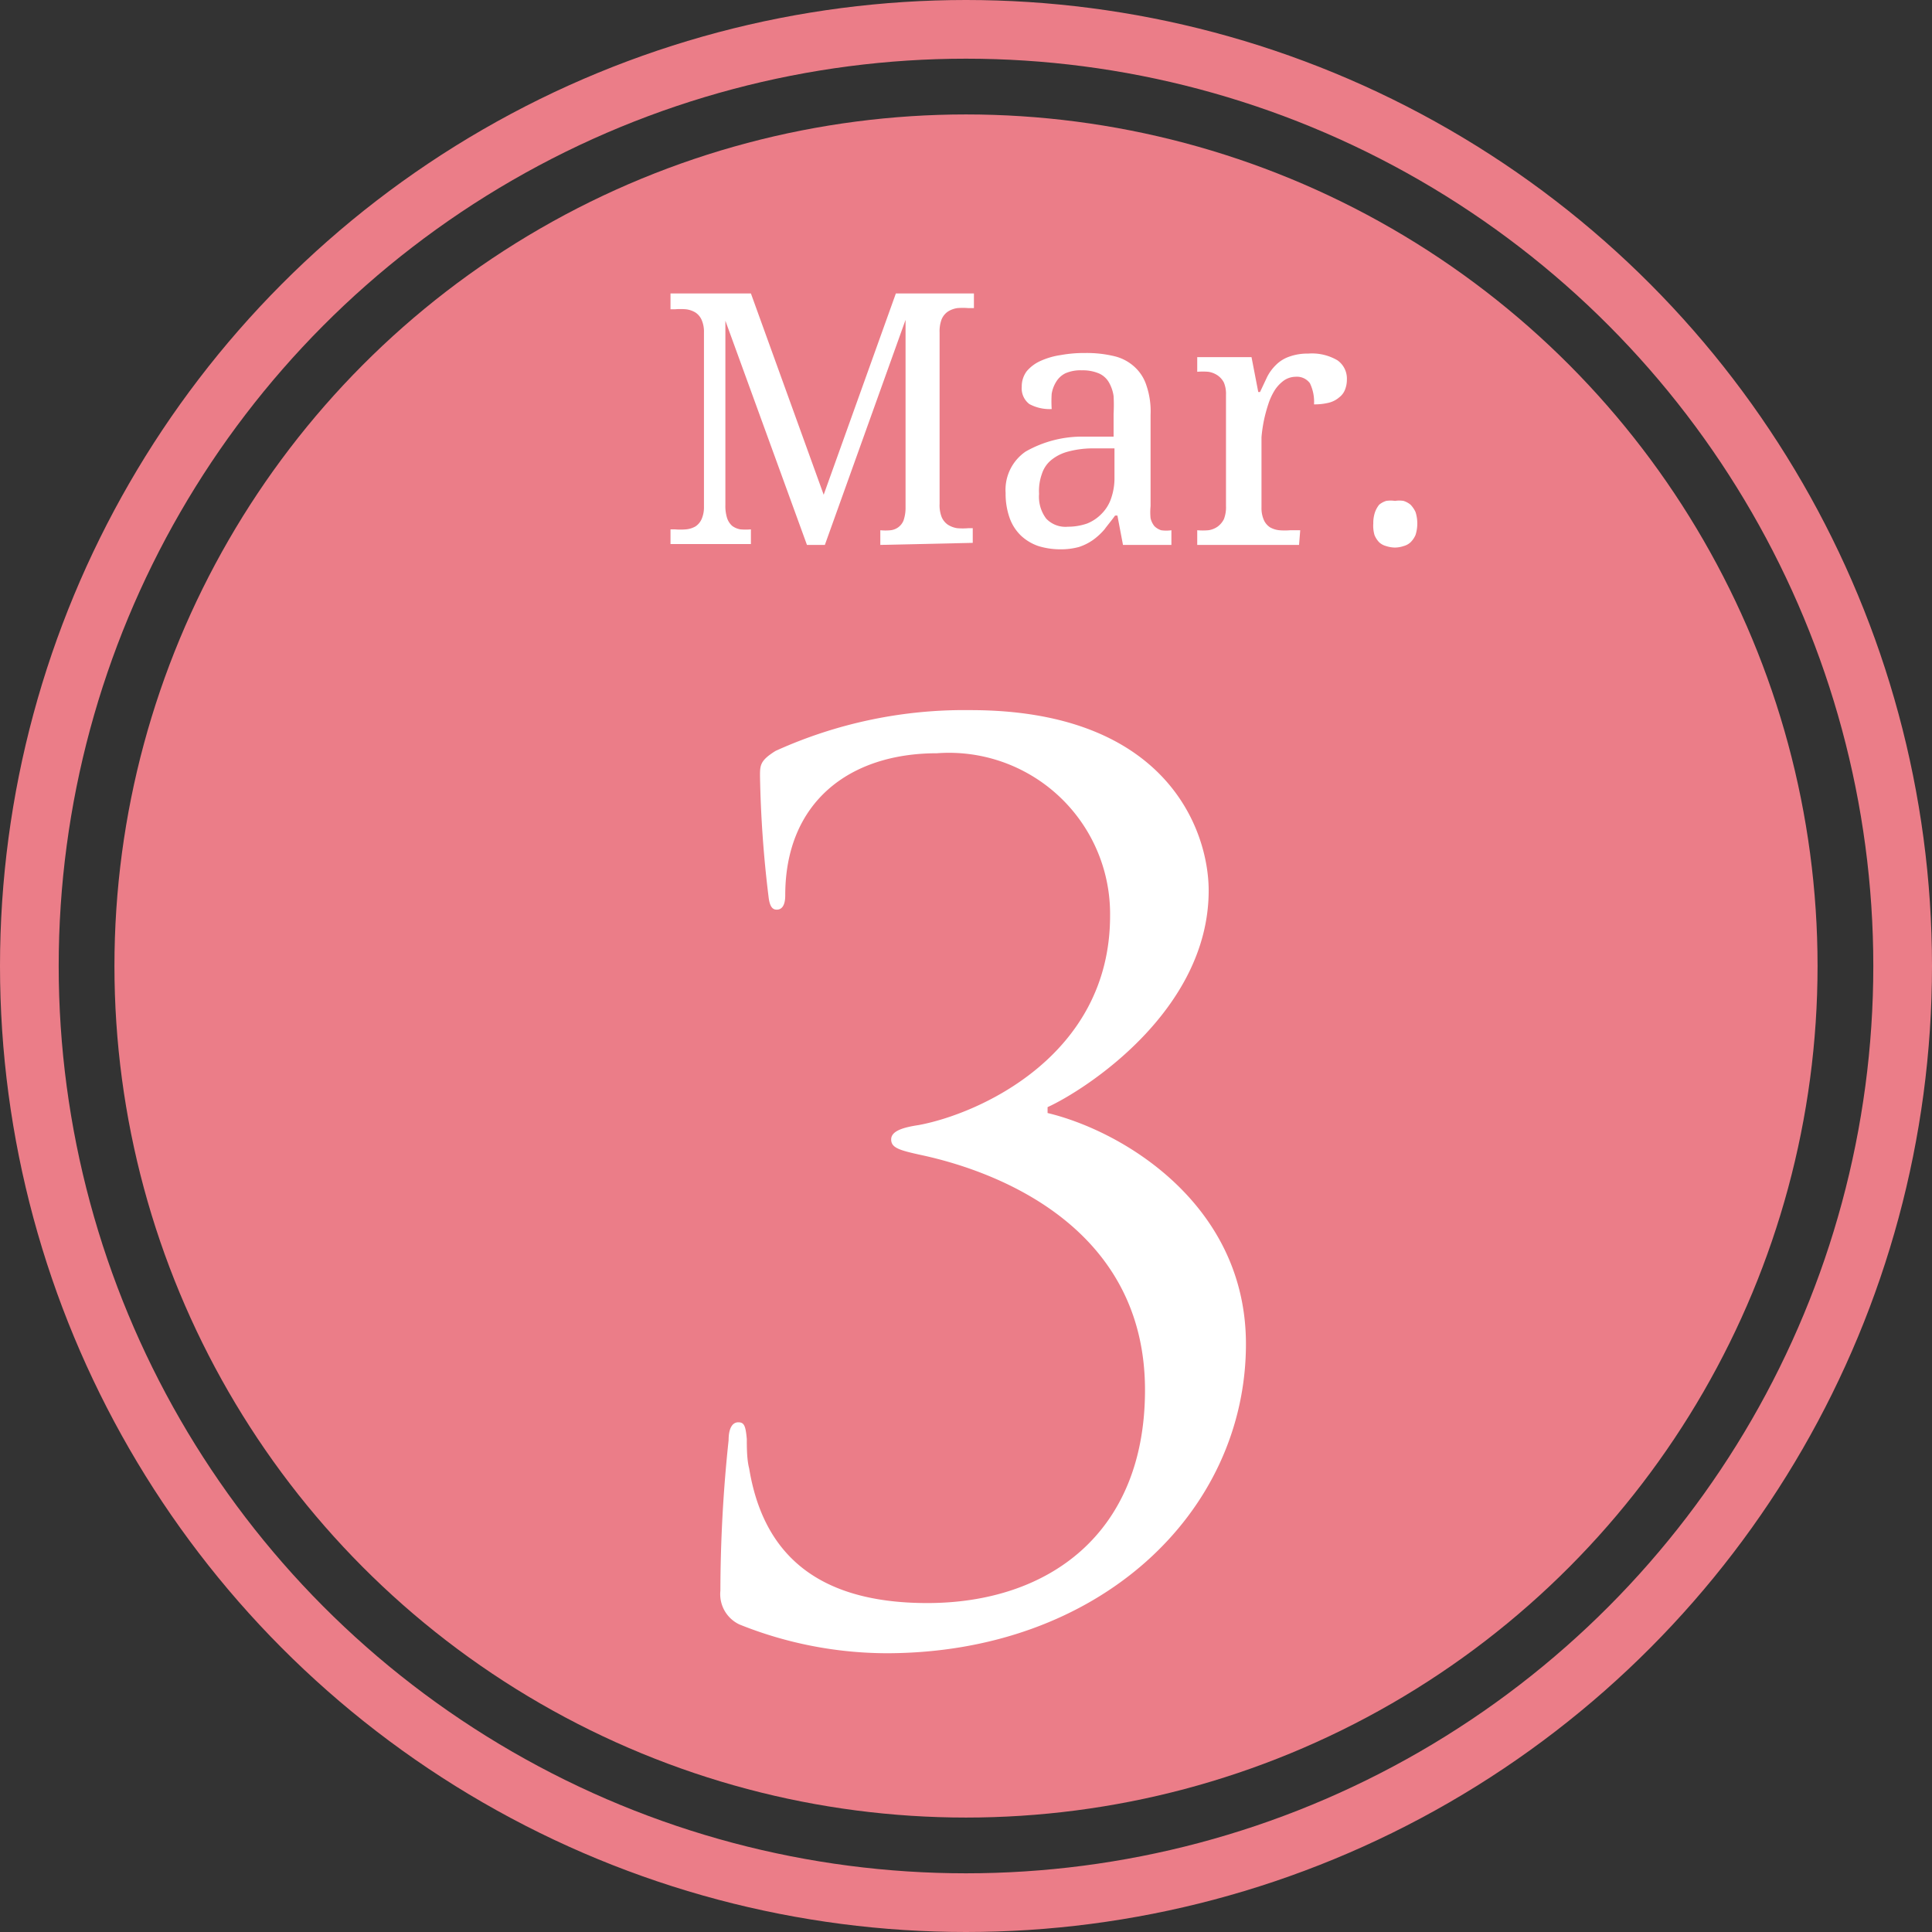
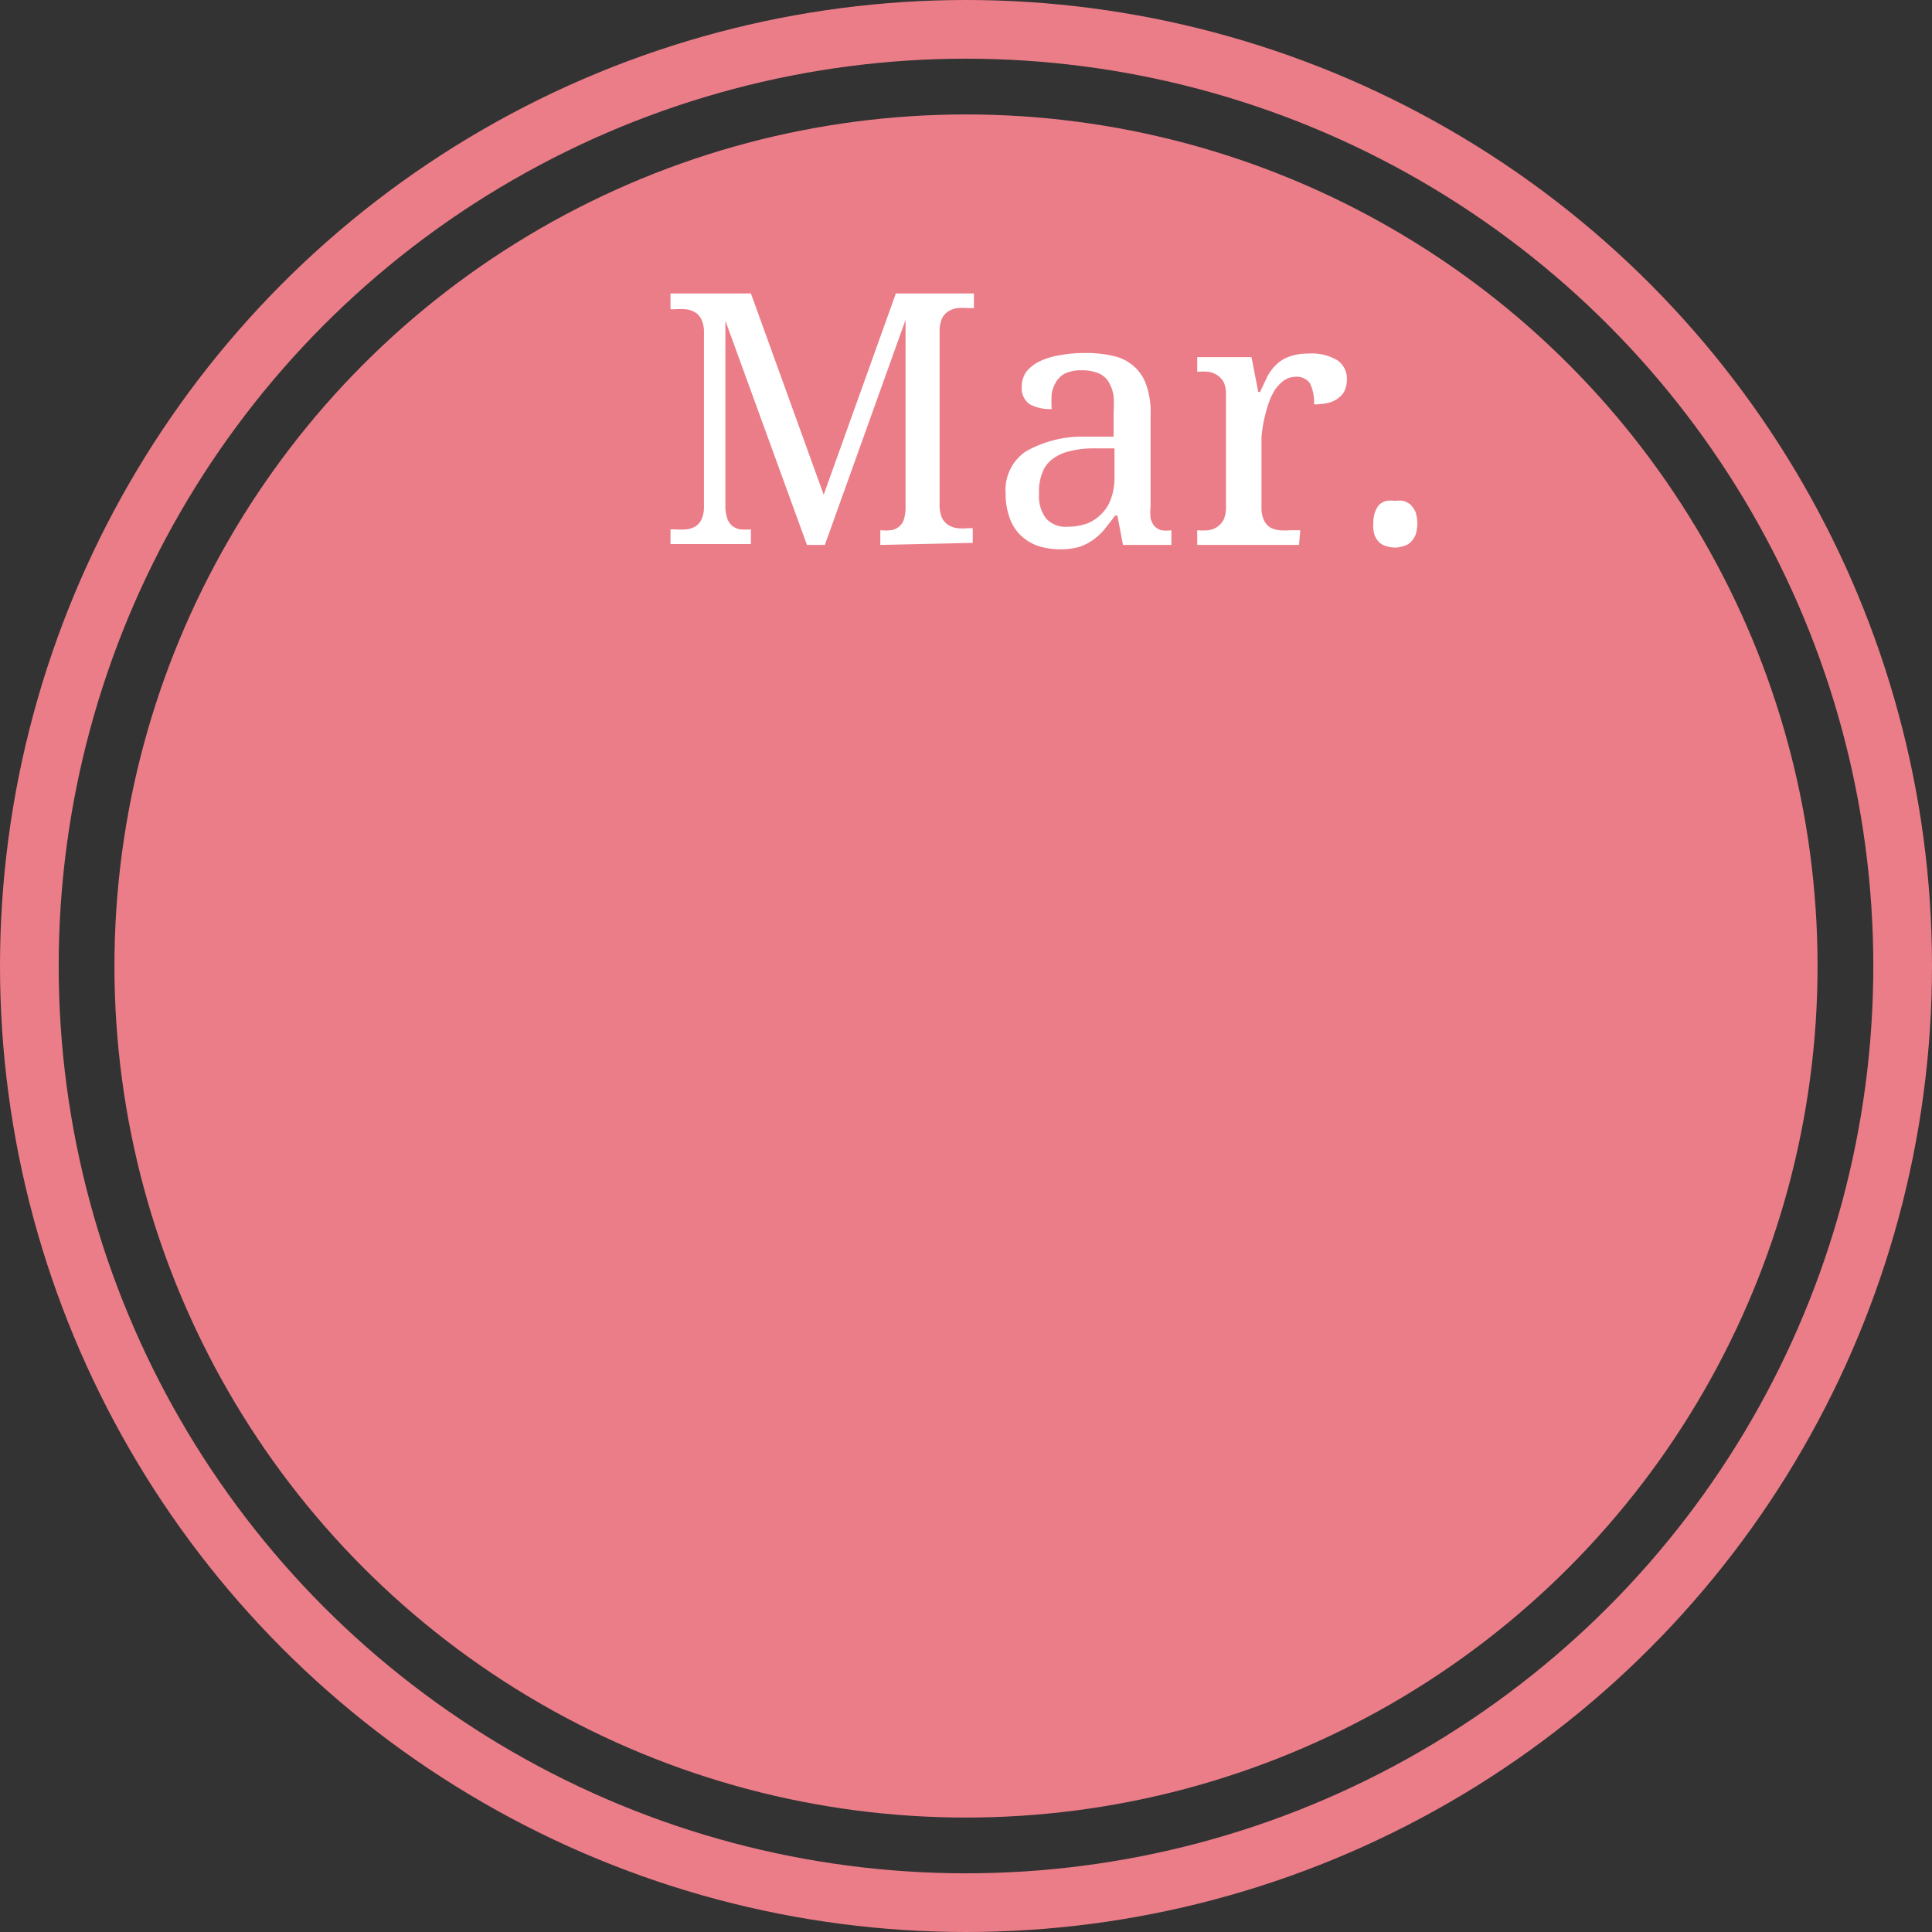
<svg xmlns="http://www.w3.org/2000/svg" id="ol" viewBox="0 0 65.84 65.84">
  <rect x="0" y="0" width="65.84" height="65.84" fill="#333333" stroke="none" />
  <defs>
    <style>.cls-1{fill:#eb7d88;}.cls-2{fill:none;stroke:#eb7d88;stroke-miterlimit:10;stroke-width:2px;}.cls-3{fill:#fff;}</style>
  </defs>
  <title>アートボード 1</title>
  <circle class="cls-1" cx="32.92" cy="32.92" r="29.02" />
  <circle class="cls-2" cx="32.92" cy="32.92" r="31.92" />
-   <path class="cls-3" d="M25.2,55.36a1.14,1.14,0,0,1-.65-1.15,49.1,49.1,0,0,1,.28-5.13c0-.41.13-.61.33-.61s.25.12.29.57c0,.25,0,.7.08,1,.45,2.74,2.13,4.59,6.07,4.59,4.14,0,7.42-2.38,7.42-7.26,0-5.49-4.92-7.42-7.59-8-.78-.17-1.06-.25-1.06-.54s.41-.41.94-.49c2-.37,6.52-2.33,6.52-7.13a5.49,5.49,0,0,0-5.9-5.54c-3,0-5.17,1.68-5.17,4.84,0,.41-.16.49-.29.49s-.24-.08-.28-.45a39.09,39.09,0,0,1-.29-4.1c0-.37,0-.53.53-.86a15.56,15.56,0,0,1,6.64-1.39c6.69,0,8.12,4.1,8.12,6.15,0,4.1-4.22,6.8-5.49,7.38v.2c2.58.62,6.76,3.12,6.76,7.87,0,5.74-5,10.54-12.26,10.54A13.53,13.53,0,0,1,25.2,55.36Z" />
  <path class="cls-3" d="M30,18.57v-.5h0a1.83,1.83,0,0,0,.35,0,.55.55,0,0,0,.26-.1.53.53,0,0,0,.18-.23,1.31,1.31,0,0,0,.07-.4V10.9l-2.75,7.67H27.5l-2.78-7.64v6.28a1.36,1.36,0,0,0,.06.45.62.62,0,0,0,.17.26.65.65,0,0,0,.28.12,2,2,0,0,0,.36,0h0v.5H22.85v-.5H23a2.25,2.25,0,0,0,.38,0,.8.8,0,0,0,.32-.1.58.58,0,0,0,.21-.25,1,1,0,0,0,.08-.42V11.33a1,1,0,0,0-.08-.43.58.58,0,0,0-.21-.25.81.81,0,0,0-.32-.11,2.25,2.25,0,0,0-.38,0h-.15V10h2.74l2.48,6.86L30.53,10h2.66v.5H33a2.25,2.25,0,0,0-.38,0,.82.82,0,0,0-.32.12.61.61,0,0,0-.21.26,1.15,1.15,0,0,0-.07.45v5.84a1.12,1.12,0,0,0,.07.45.61.61,0,0,0,.21.26.82.82,0,0,0,.32.12,2.25,2.25,0,0,0,.38,0h.15v.5Z" />
  <path class="cls-3" d="M36.87,12.62a1.28,1.28,0,0,0-.56.1A.76.76,0,0,0,36,13a1.11,1.11,0,0,0-.16.42,4.07,4.07,0,0,0,0,.52,1.45,1.45,0,0,1-.76-.17.67.67,0,0,1-.26-.59.86.86,0,0,1,.17-.53,1.32,1.32,0,0,1,.47-.35,2.55,2.55,0,0,1,.69-.2,4.43,4.43,0,0,1,.83-.07,4,4,0,0,1,1,.11,1.54,1.54,0,0,1,.68.36,1.45,1.45,0,0,1,.41.64,2.73,2.73,0,0,1,.14,1v3.11a2.09,2.09,0,0,0,0,.41.68.68,0,0,0,.13.27.59.59,0,0,0,.23.14,1.2,1.2,0,0,0,.35,0h0v.5H38.27l-.19-1H38c-.12.17-.25.32-.36.47a2.19,2.19,0,0,1-.39.36,1.8,1.8,0,0,1-.48.24,2.32,2.32,0,0,1-.64.08,2.55,2.55,0,0,1-.74-.11,1.65,1.65,0,0,1-.59-.35,1.56,1.56,0,0,1-.39-.6,2.46,2.46,0,0,1-.14-.86,1.58,1.58,0,0,1,.68-1.41,3.89,3.89,0,0,1,2-.51l1,0V14.1a5.47,5.47,0,0,0,0-.6,1.3,1.3,0,0,0-.16-.47.74.74,0,0,0-.33-.3A1.41,1.41,0,0,0,36.87,12.62Zm-1.46,4.21a1.24,1.24,0,0,0,.24.84.9.9,0,0,0,.74.28,2,2,0,0,0,.66-.11,1.43,1.43,0,0,0,.5-.34,1.35,1.35,0,0,0,.32-.53,2.08,2.08,0,0,0,.11-.69v-1l-.77,0a3.27,3.27,0,0,0-.85.12,1.5,1.5,0,0,0-.55.29,1,1,0,0,0-.3.45A1.72,1.72,0,0,0,35.41,16.83Z" />
  <path class="cls-3" d="M44.27,18.57H40.8v-.5h0a2.25,2.25,0,0,0,.38,0,.72.72,0,0,0,.31-.12.71.71,0,0,0,.22-.26,1.12,1.12,0,0,0,.07-.45V13.46a1,1,0,0,0-.07-.42.67.67,0,0,0-.22-.25.77.77,0,0,0-.31-.12,2.34,2.34,0,0,0-.38,0h0v-.5h1.85l.23,1.19h.06l.24-.51a1.55,1.55,0,0,1,.3-.41,1.18,1.18,0,0,1,.44-.28,1.82,1.82,0,0,1,.66-.11,1.71,1.71,0,0,1,1,.23.76.76,0,0,1,.32.65.93.93,0,0,1-.06.34.6.6,0,0,1-.2.27.85.85,0,0,1-.34.18,2,2,0,0,1-.52.06,1.45,1.45,0,0,0-.14-.72.55.55,0,0,0-.49-.22.71.71,0,0,0-.4.13,1.23,1.23,0,0,0-.31.33,2.12,2.12,0,0,0-.22.48,5.12,5.12,0,0,0-.15.56,5,5,0,0,0-.08.56c0,.19,0,.36,0,.51v1.89a1,1,0,0,0,.08.42.58.58,0,0,0,.21.25.8.8,0,0,0,.32.1,2.22,2.22,0,0,0,.37,0h.34Z" />
  <path class="cls-3" d="M46.8,17.84a1.14,1.14,0,0,1,.06-.39A.89.89,0,0,1,47,17.2a.7.7,0,0,1,.24-.13,1,1,0,0,1,.3,0,.92.92,0,0,1,.29,0,.7.7,0,0,1,.24.13.92.92,0,0,1,.17.25,1.3,1.3,0,0,1,0,.78.79.79,0,0,1-.17.25.56.56,0,0,1-.24.13.93.93,0,0,1-.29.05,1,1,0,0,1-.3-.05.56.56,0,0,1-.24-.13.77.77,0,0,1-.16-.25A1.14,1.14,0,0,1,46.8,17.84Z" />
</svg>